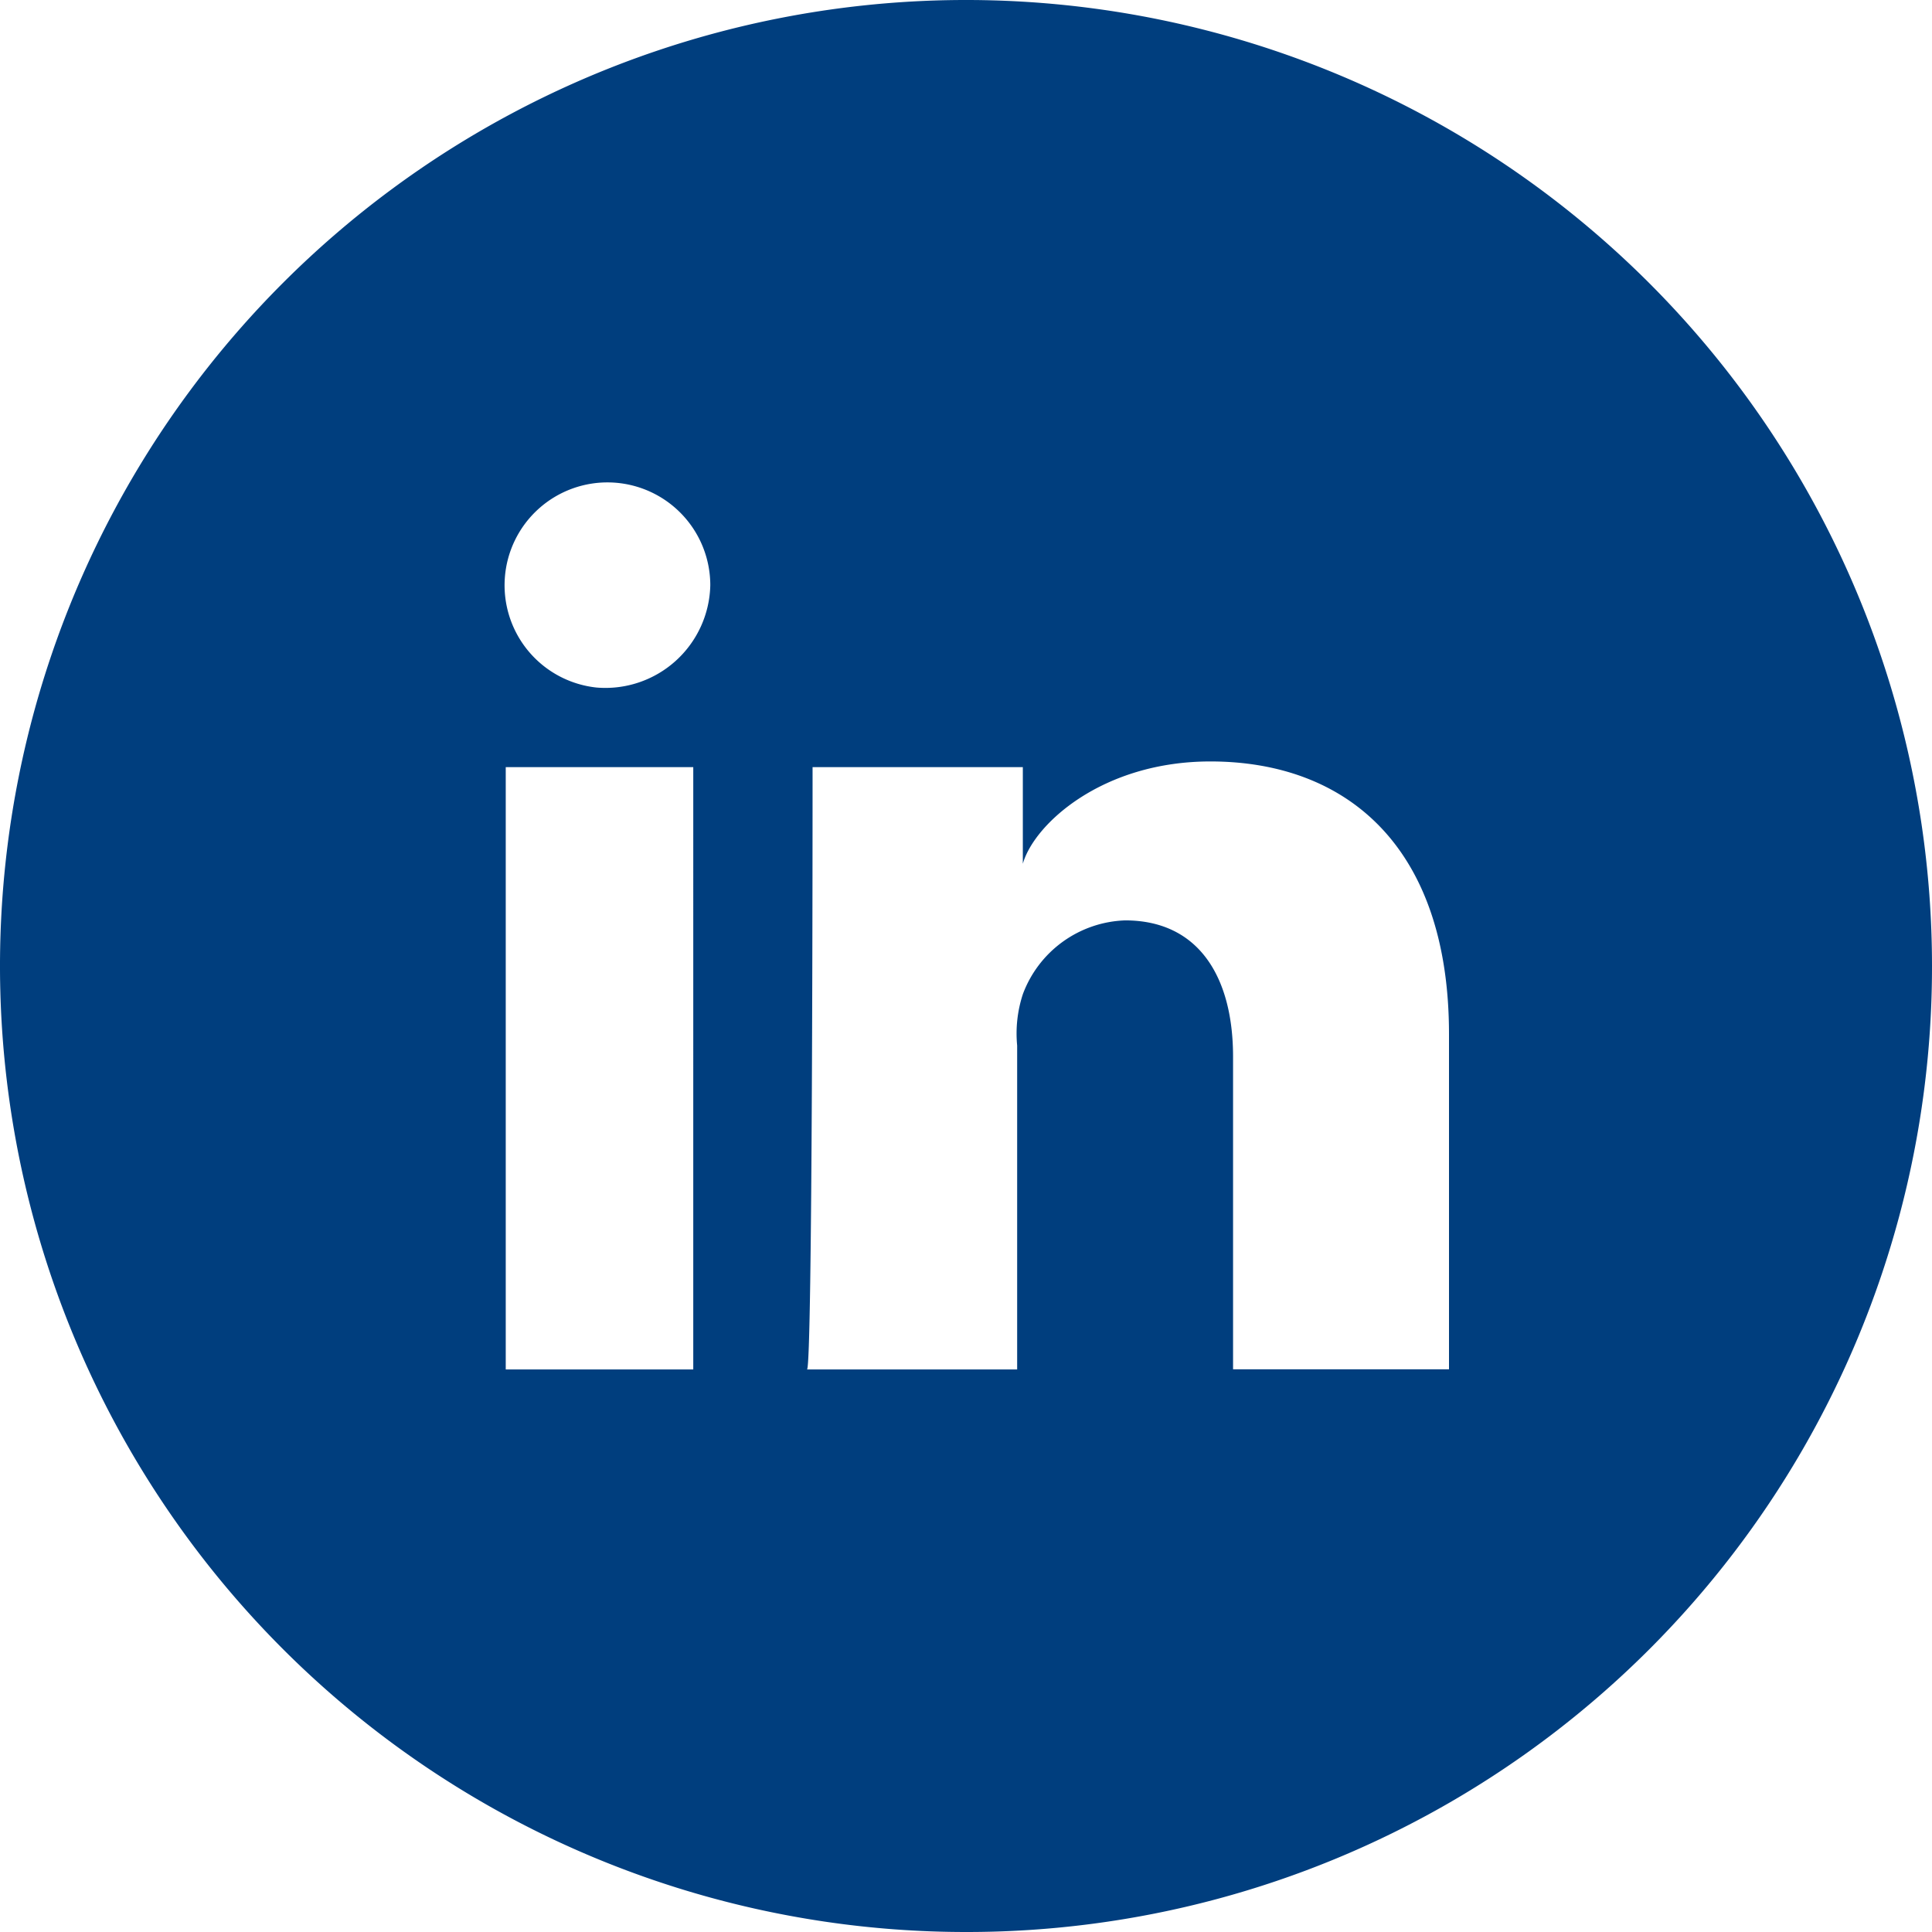
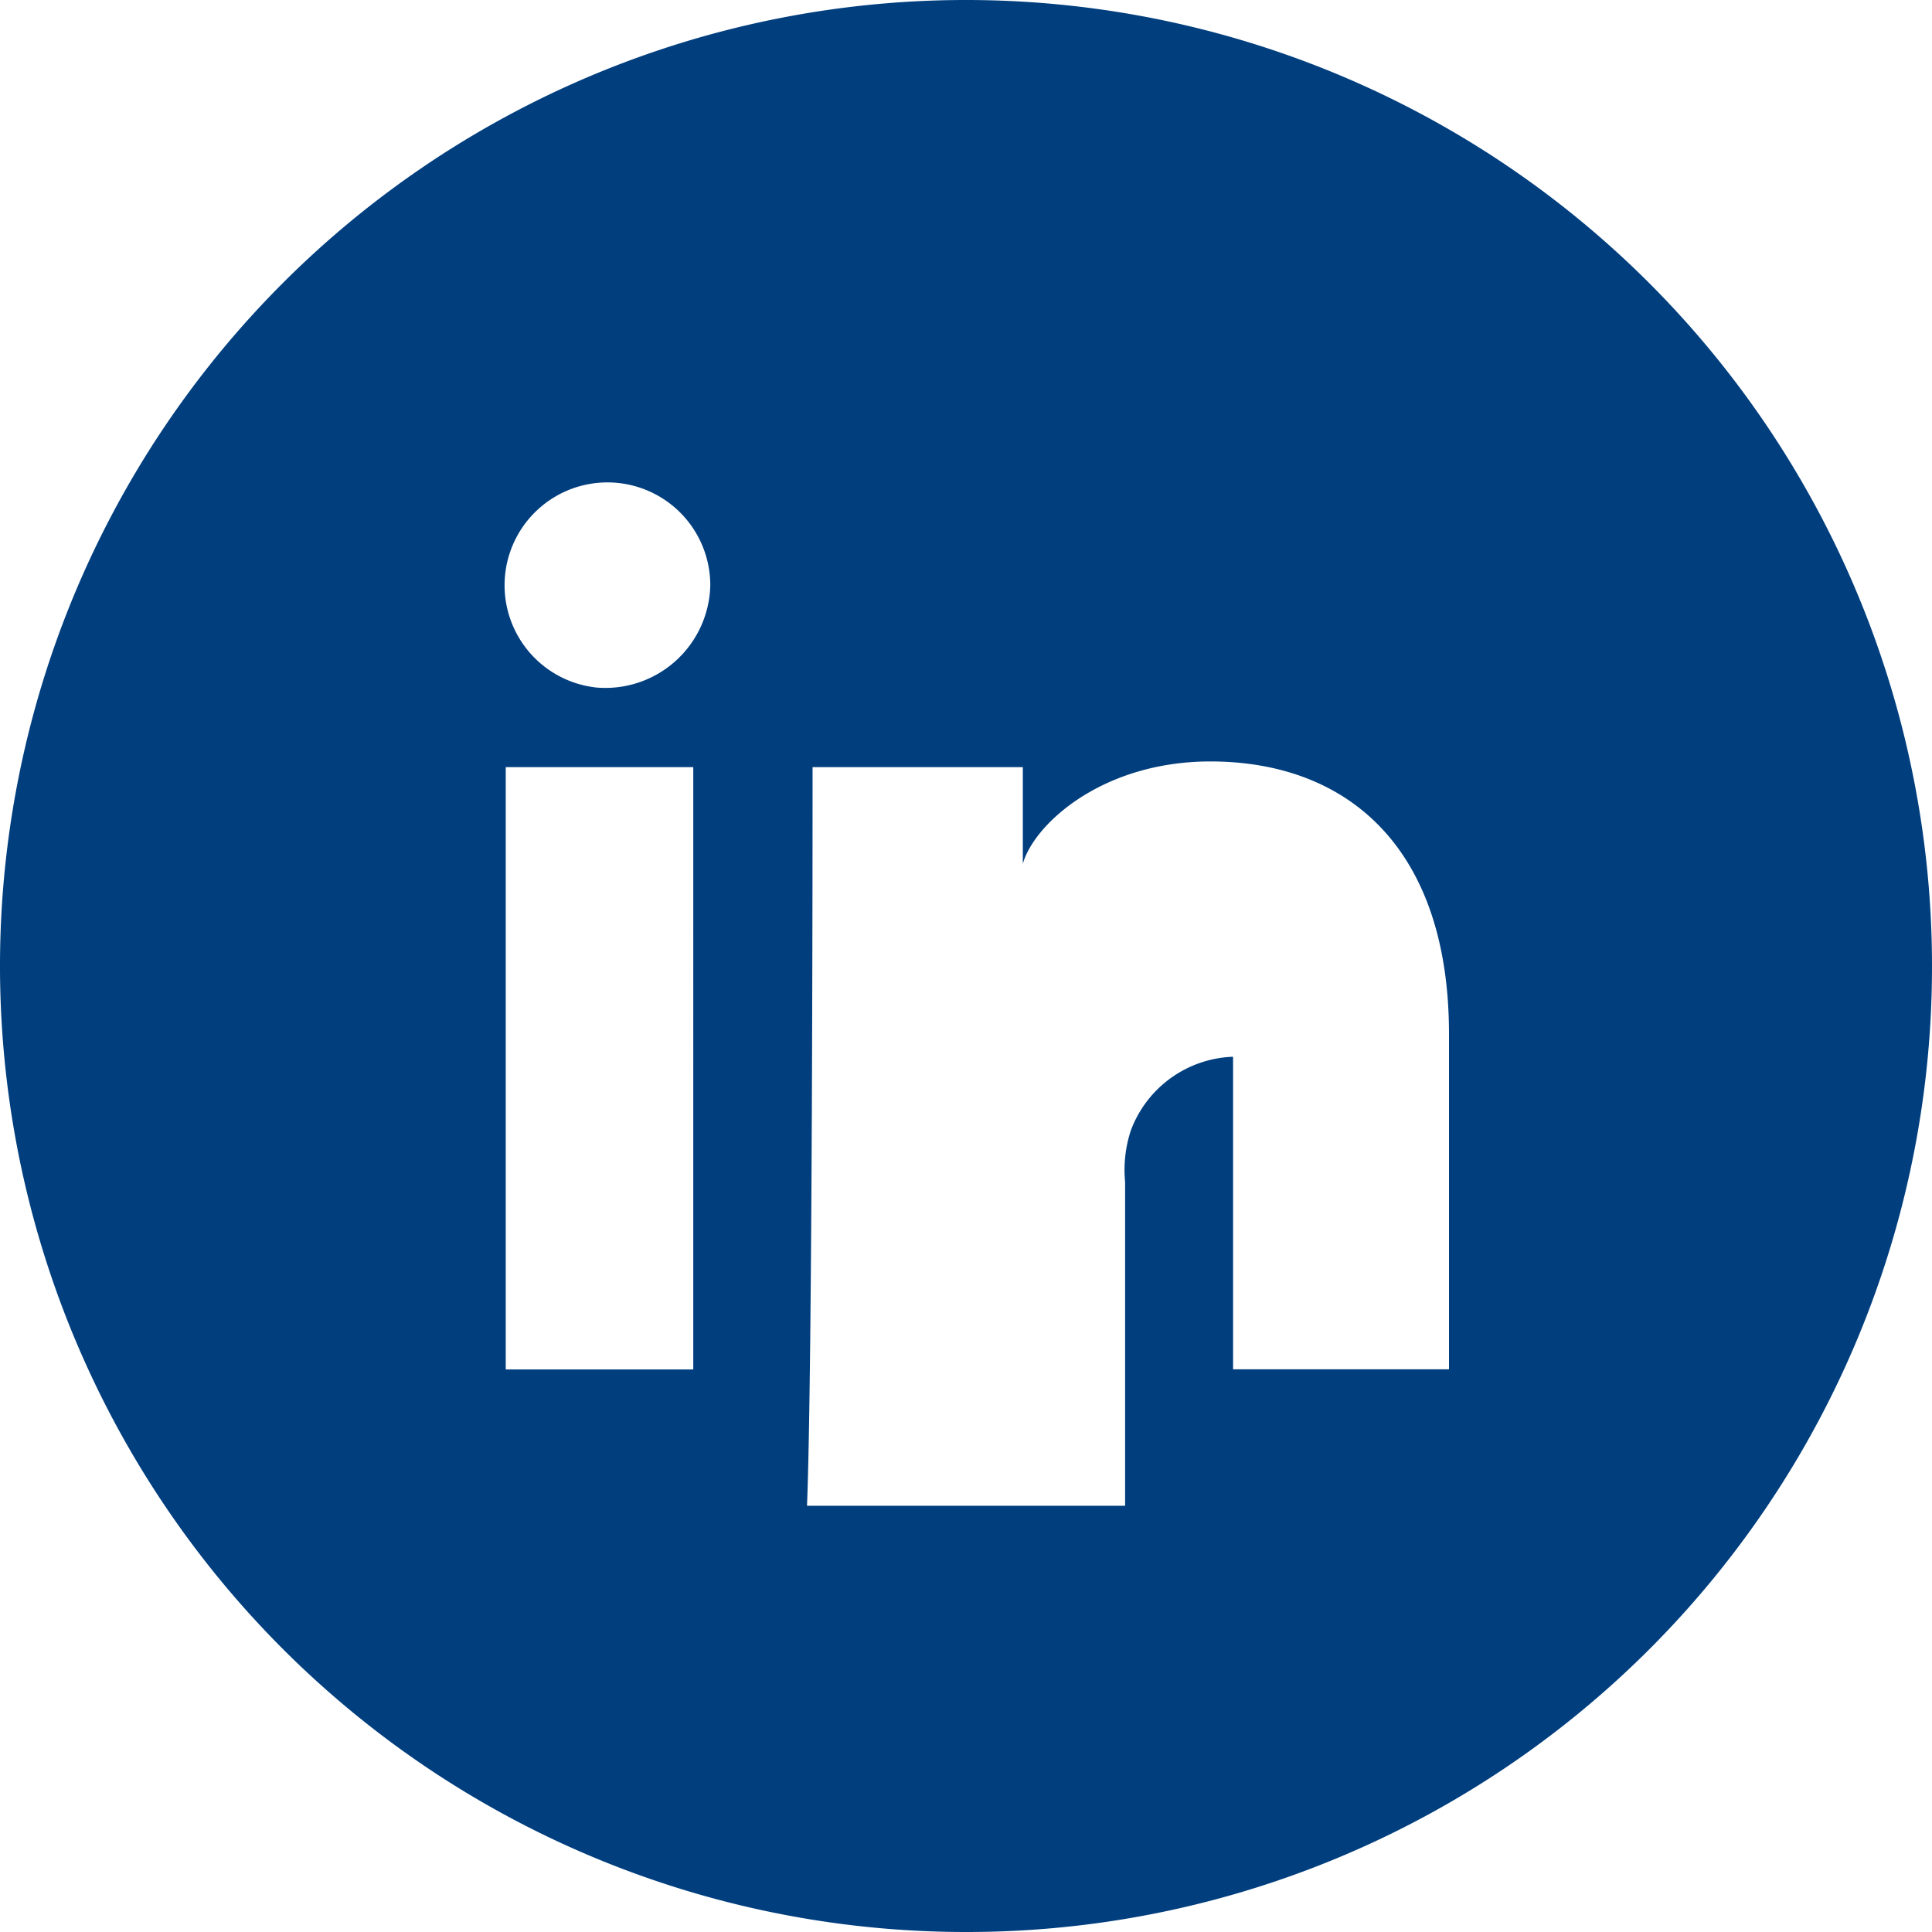
<svg xmlns="http://www.w3.org/2000/svg" width="56.5" height="56.5" viewBox="0 0 56.5 56.5">
-   <path id="IN" d="M317.1,28.65A28.25,28.25,0,1,0,288.85,56.9,28.226,28.226,0,0,0,317.1,28.65Zm-41.71-5.816h5.484V40.448H275.39Zm8.973,0h6.149v2.825c.332-1.163,2.326-2.991,5.484-2.991,3.988,0,6.979,2.493,6.979,7.976v9.8H296.66v-9.14c0-2.326-1-3.988-3.157-3.988a3.313,3.313,0,0,0-2.991,2.16,3.689,3.689,0,0,0-.166,1.5v9.472H284.2C284.363,40.448,284.363,24.329,284.363,22.834Zm-2.991-5.318a3.069,3.069,0,0,1-3.323,2.991h0a3.008,3.008,0,1,1,3.323-2.991Z" transform="translate(-260.6 -0.4)" fill="#003e7e" />
+   <path id="IN" d="M317.1,28.65A28.25,28.25,0,1,0,288.85,56.9,28.226,28.226,0,0,0,317.1,28.65Zm-41.71-5.816h5.484V40.448H275.39Zm8.973,0h6.149v2.825c.332-1.163,2.326-2.991,5.484-2.991,3.988,0,6.979,2.493,6.979,7.976v9.8H296.66v-9.14a3.313,3.313,0,0,0-2.991,2.16,3.689,3.689,0,0,0-.166,1.5v9.472H284.2C284.363,40.448,284.363,24.329,284.363,22.834Zm-2.991-5.318a3.069,3.069,0,0,1-3.323,2.991h0a3.008,3.008,0,1,1,3.323-2.991Z" transform="translate(-260.6 -0.4)" fill="#003e7e" />
</svg>